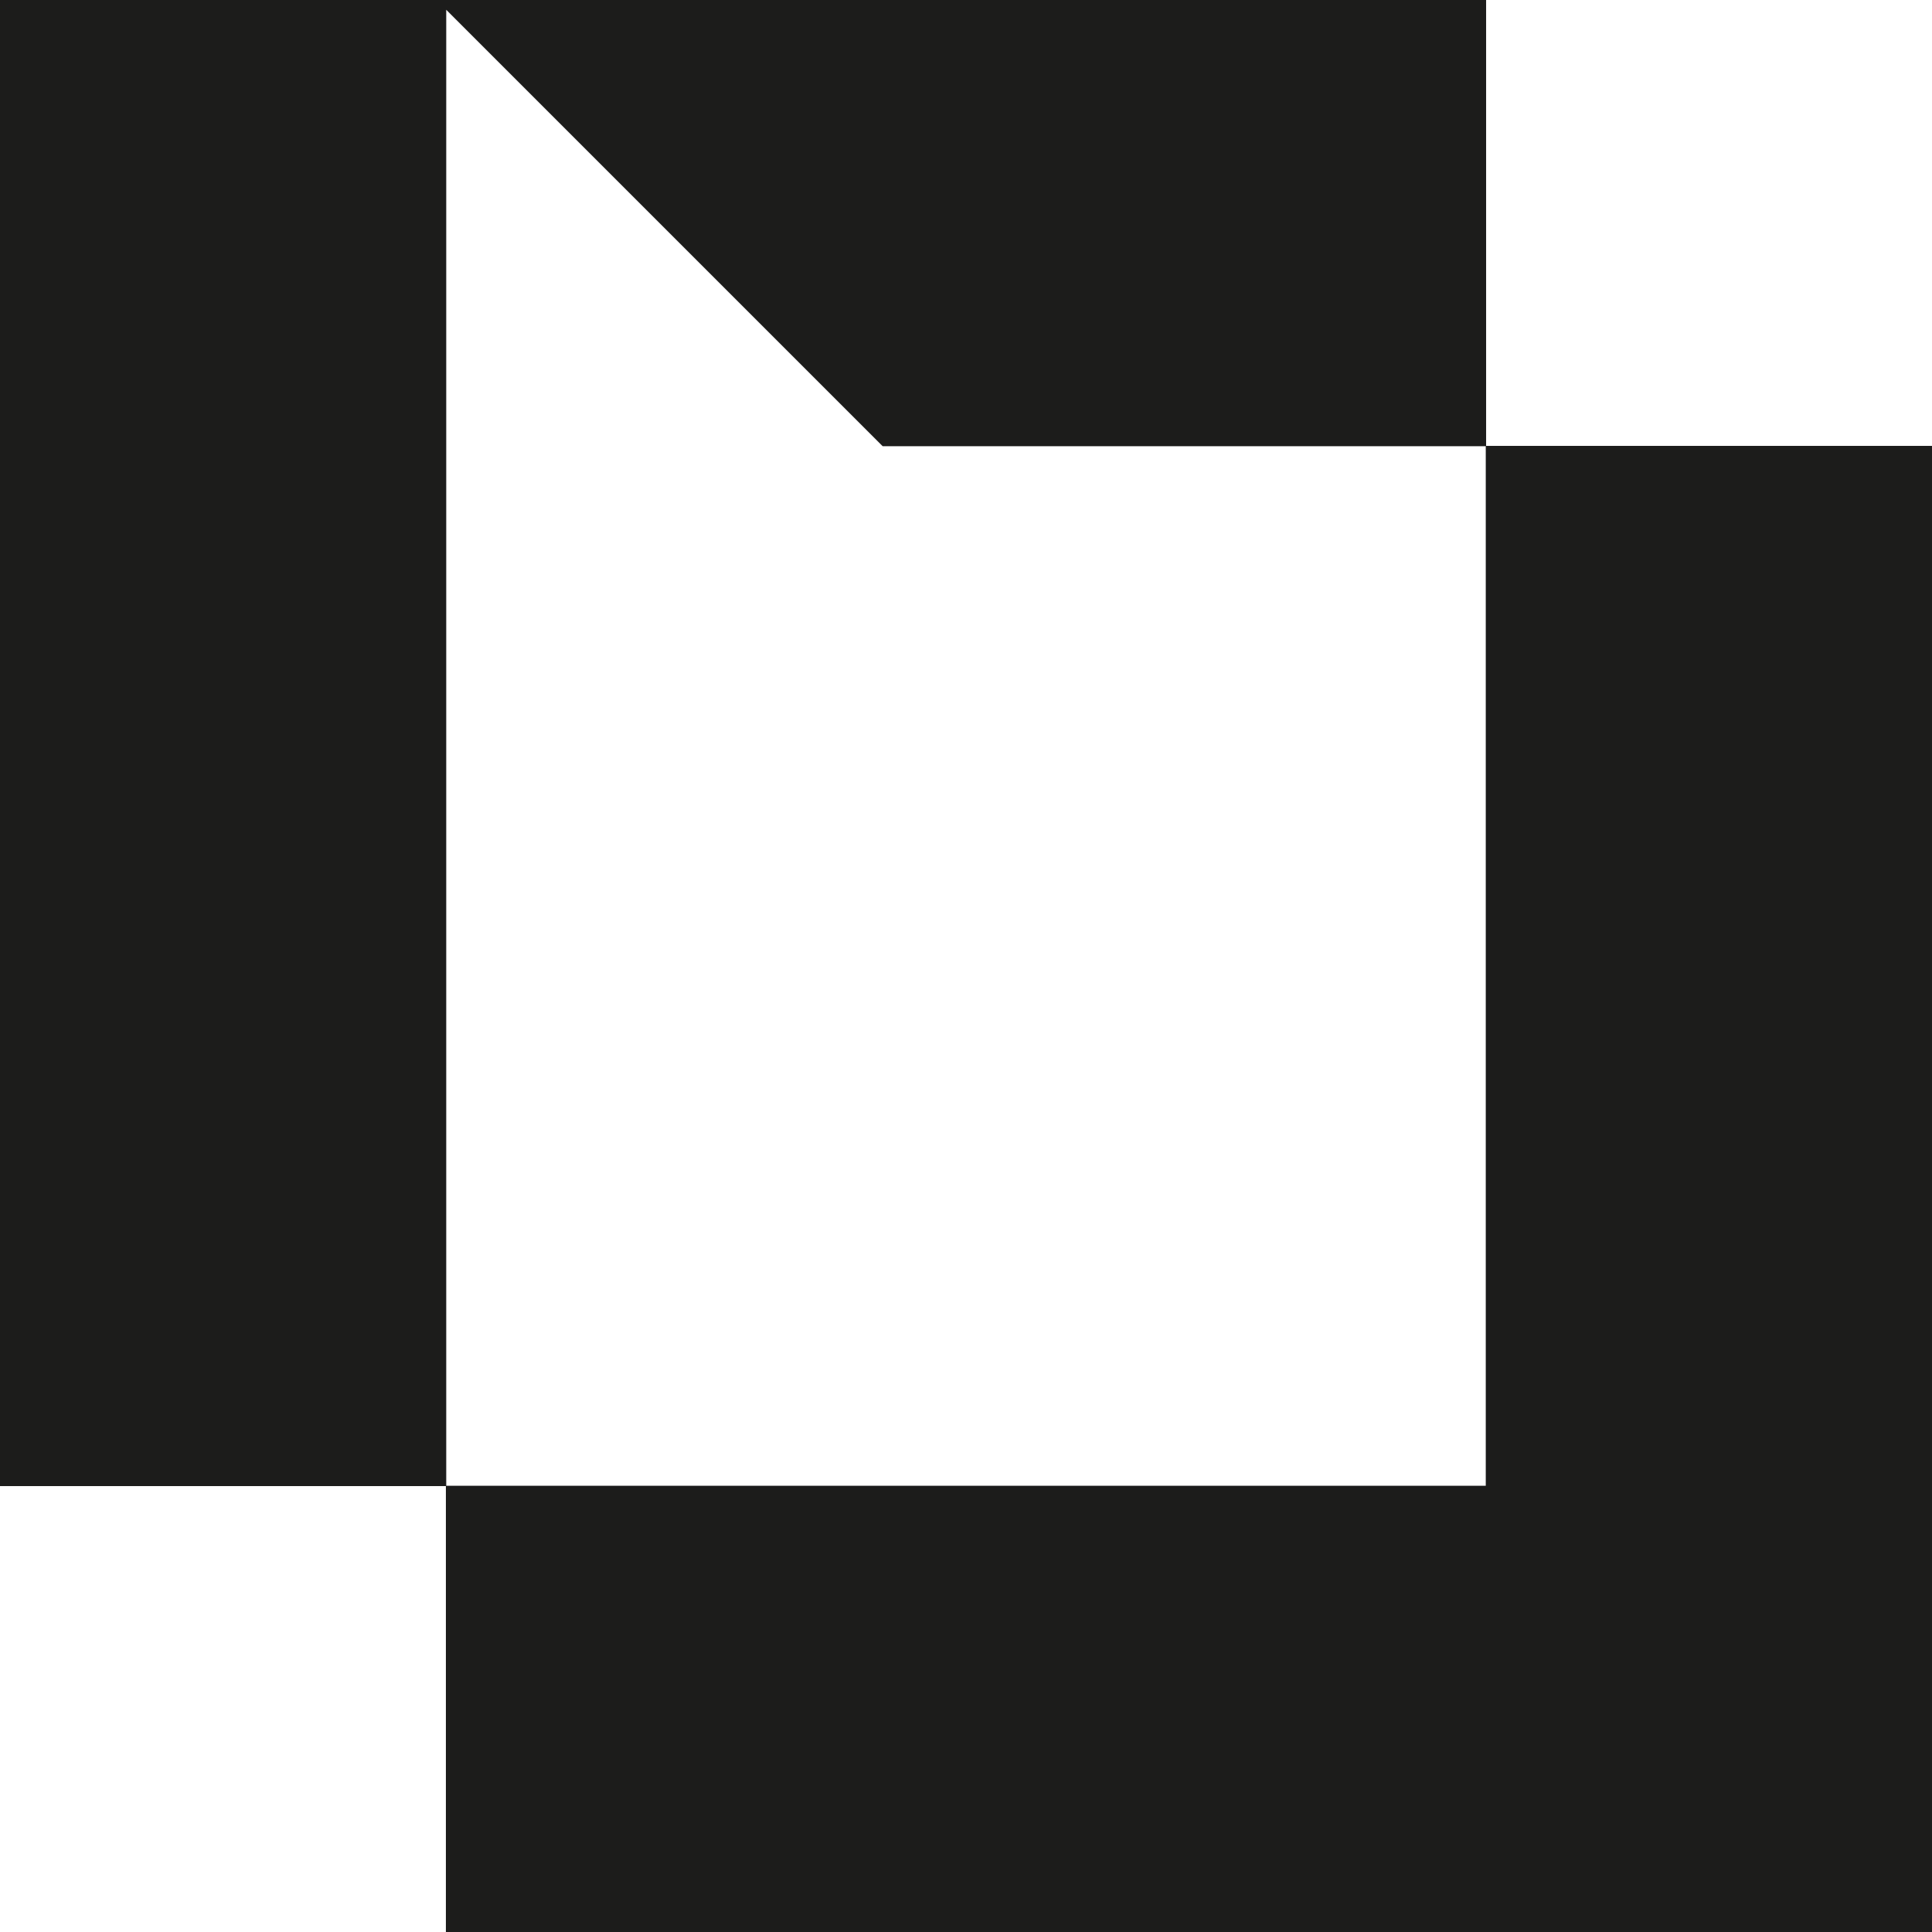
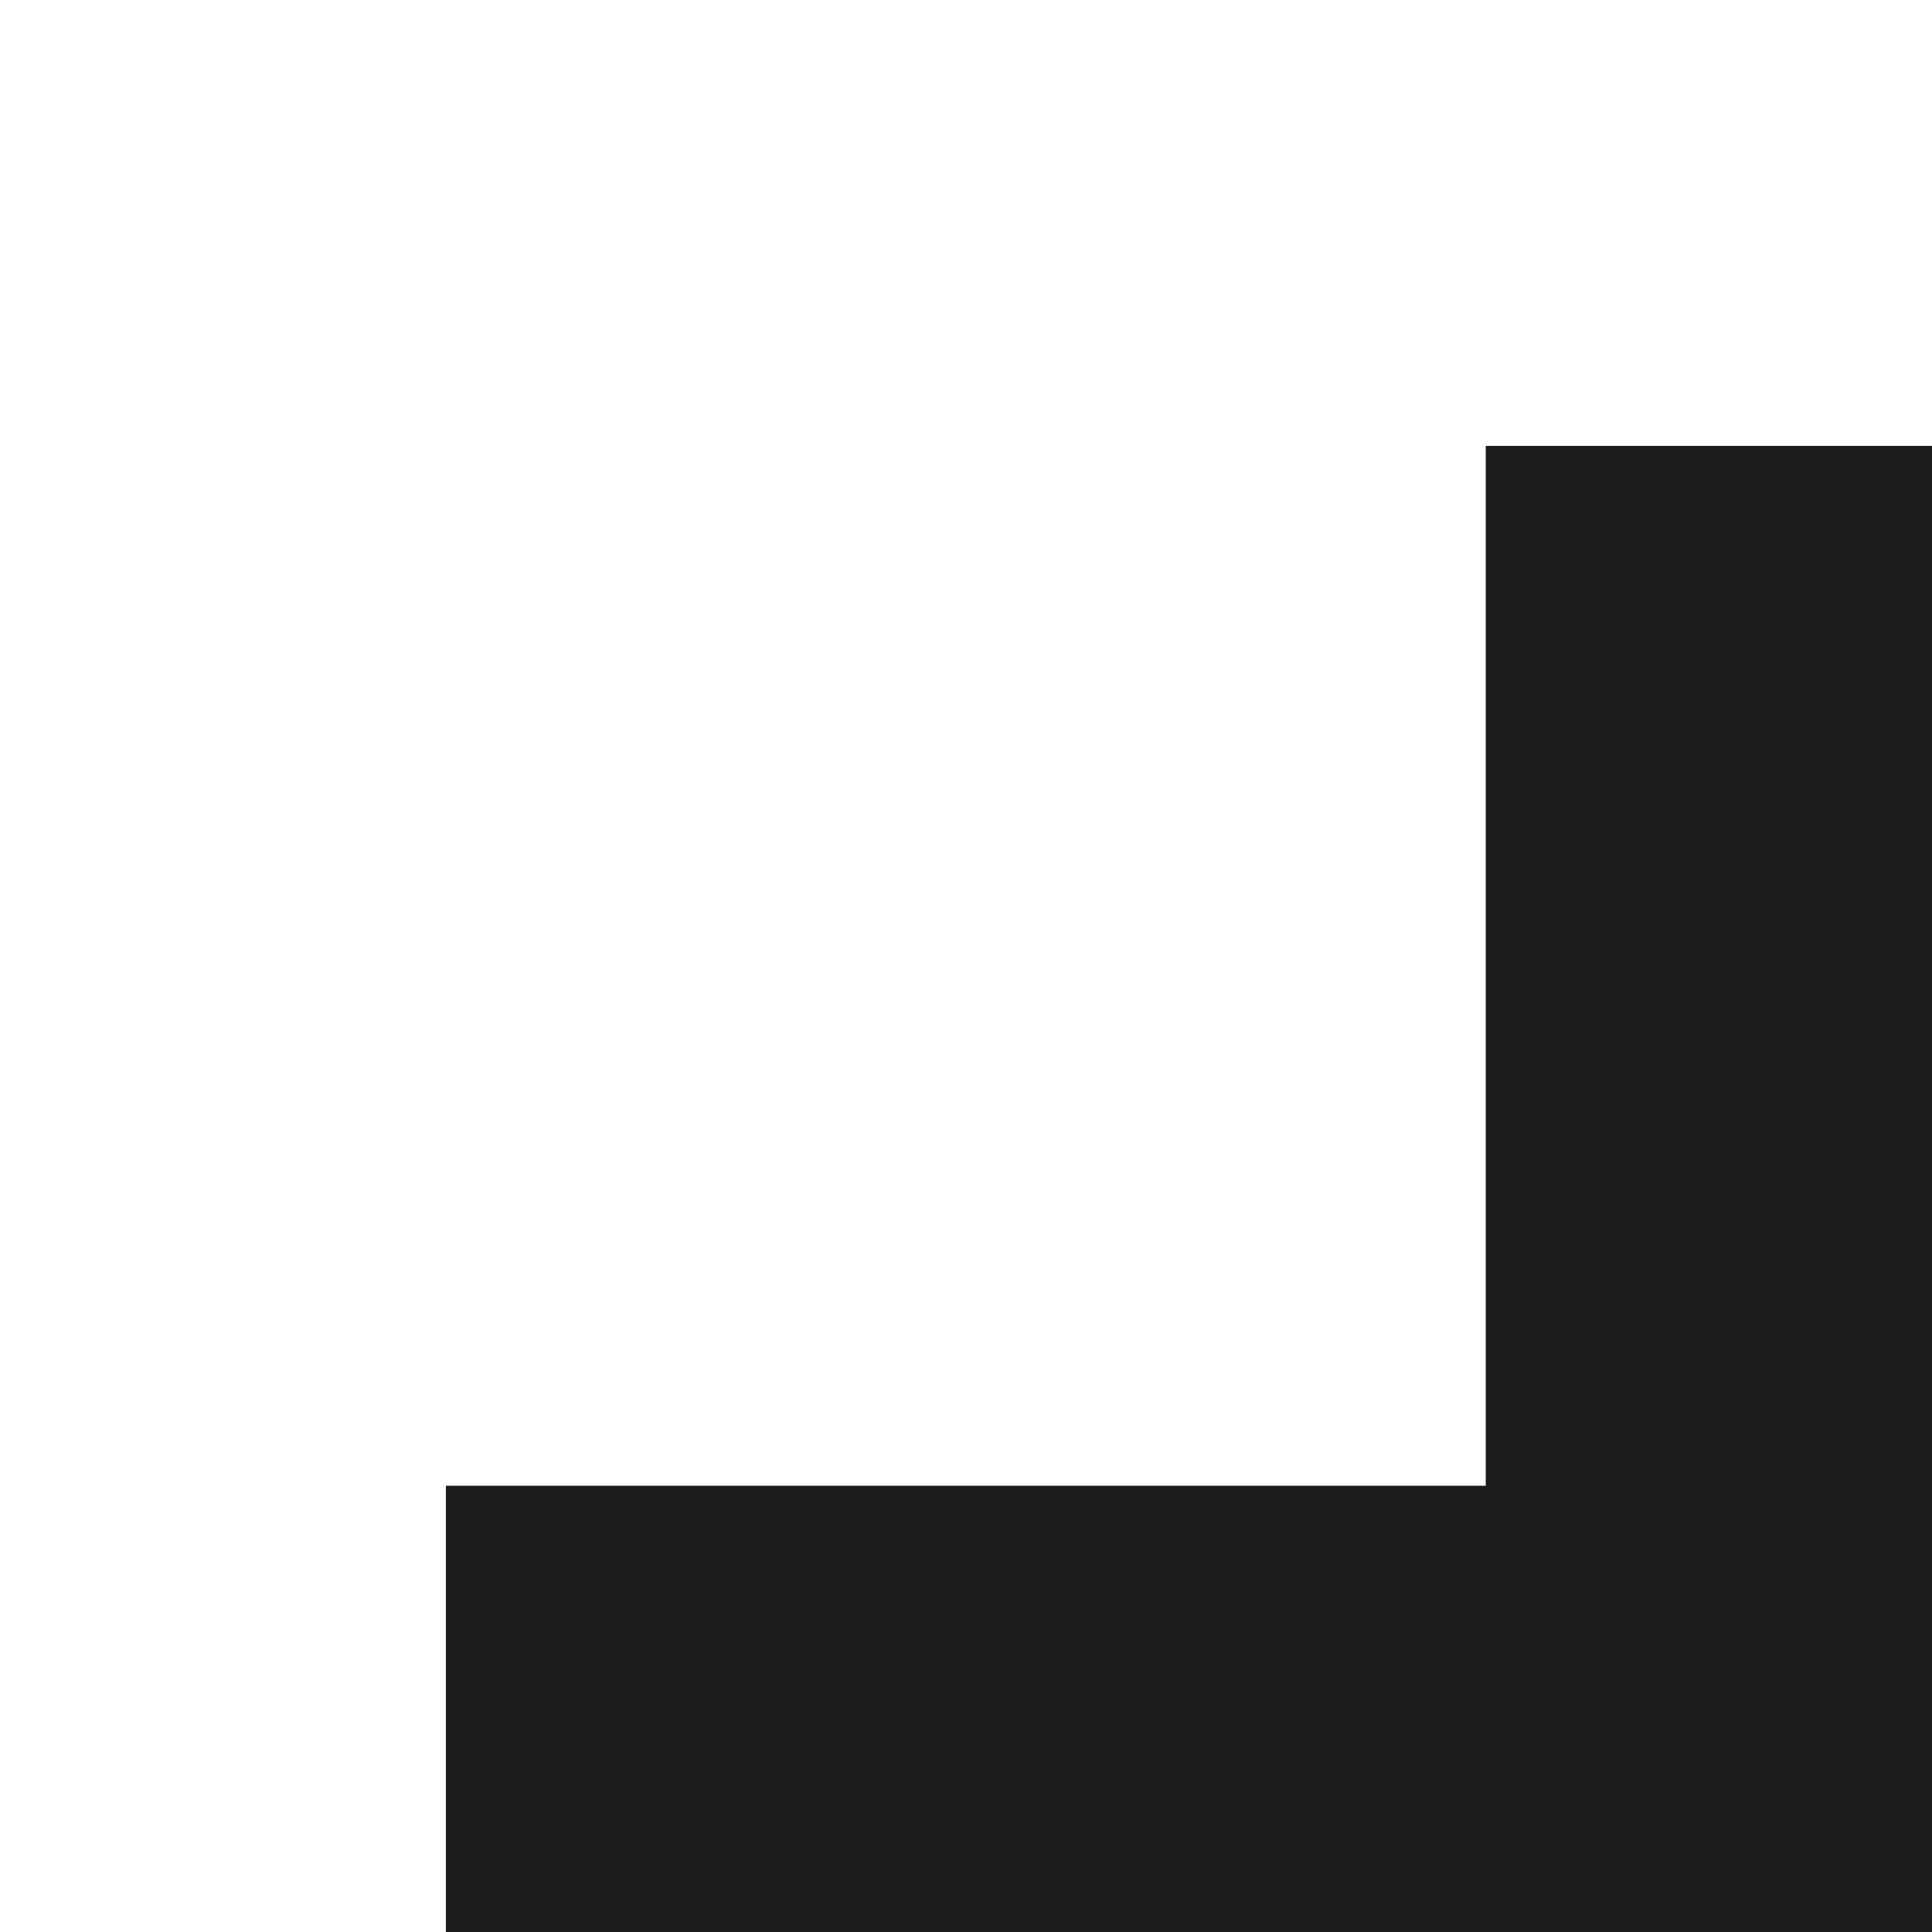
<svg xmlns="http://www.w3.org/2000/svg" data-bbox="0 0 110.62 110.62" viewBox="0 0 110.62 110.62" data-type="color">
  <g>
    <path fill="#ffffff" d="M110.62 0v110.62H0V0h110.62z" data-color="1" />
    <path fill="#1c1c1b" d="M110.62 25.53H85.07v59.54H25.53v25.55h85.09V25.53z" data-color="2" />
-     <path fill="#1c1c1b" d="M0 0v85.09h25.55V.56l24.99 24.99h34.55V0H0z" data-color="2" />
  </g>
</svg>